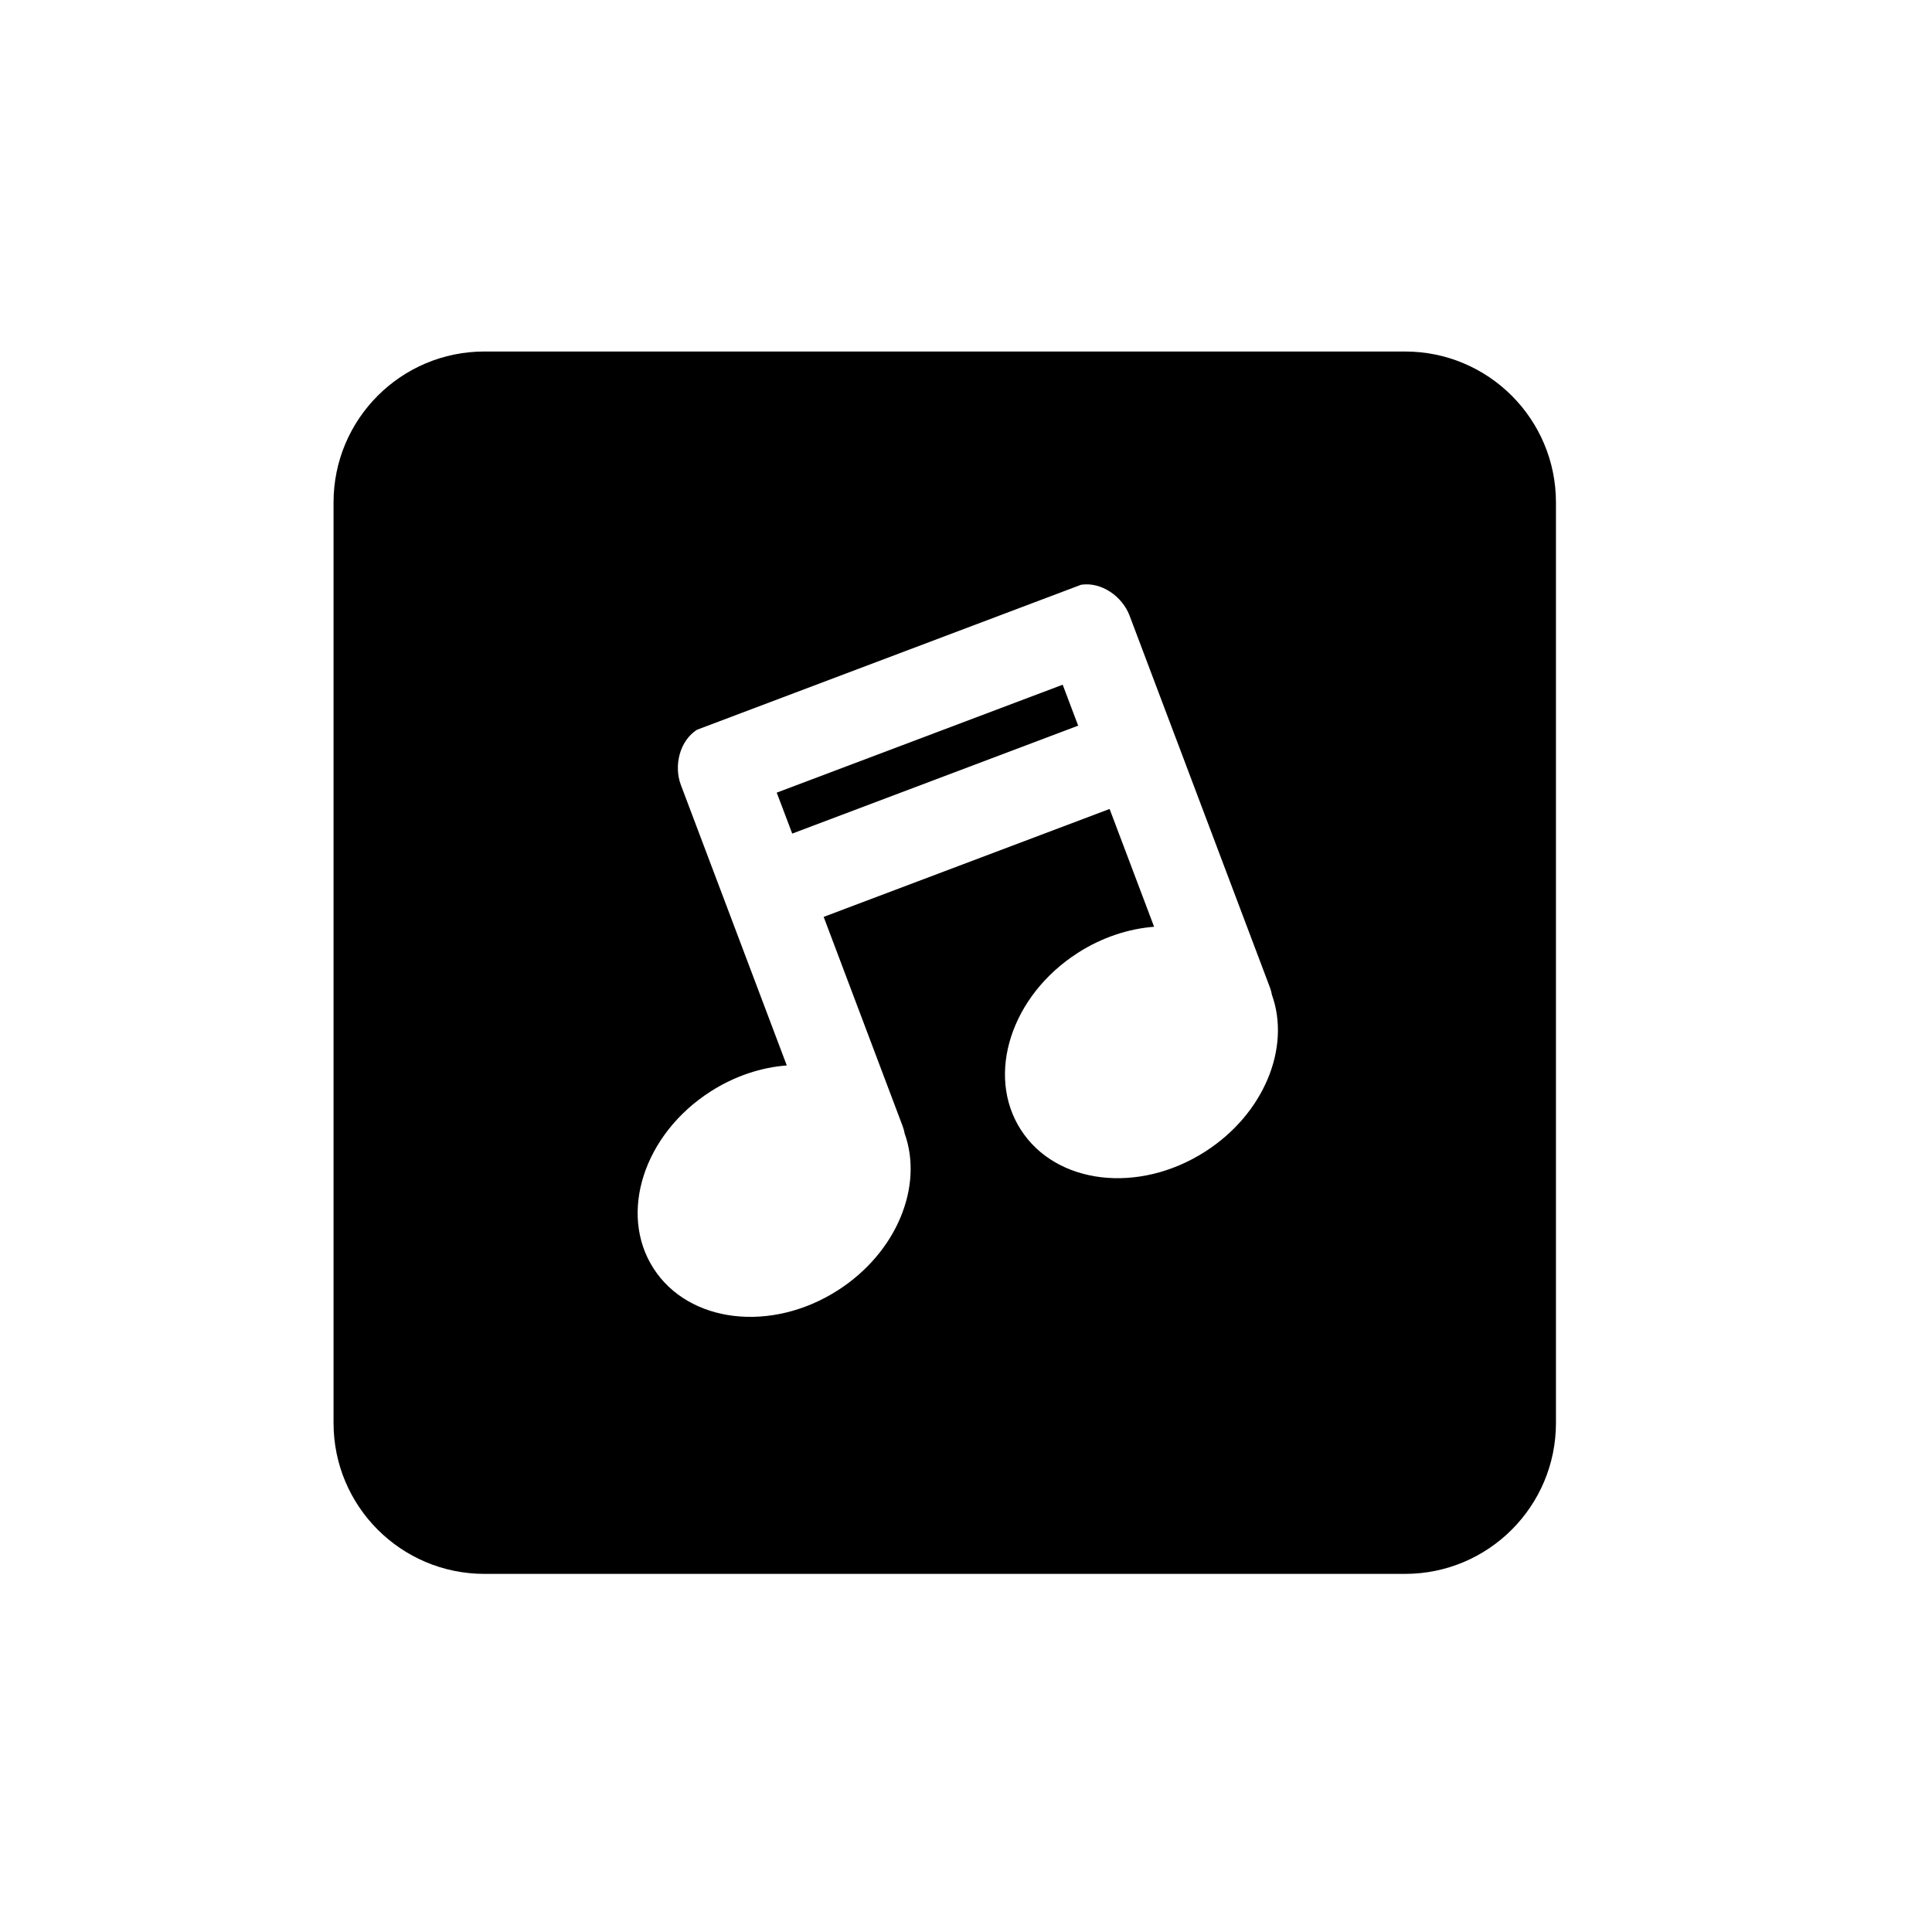
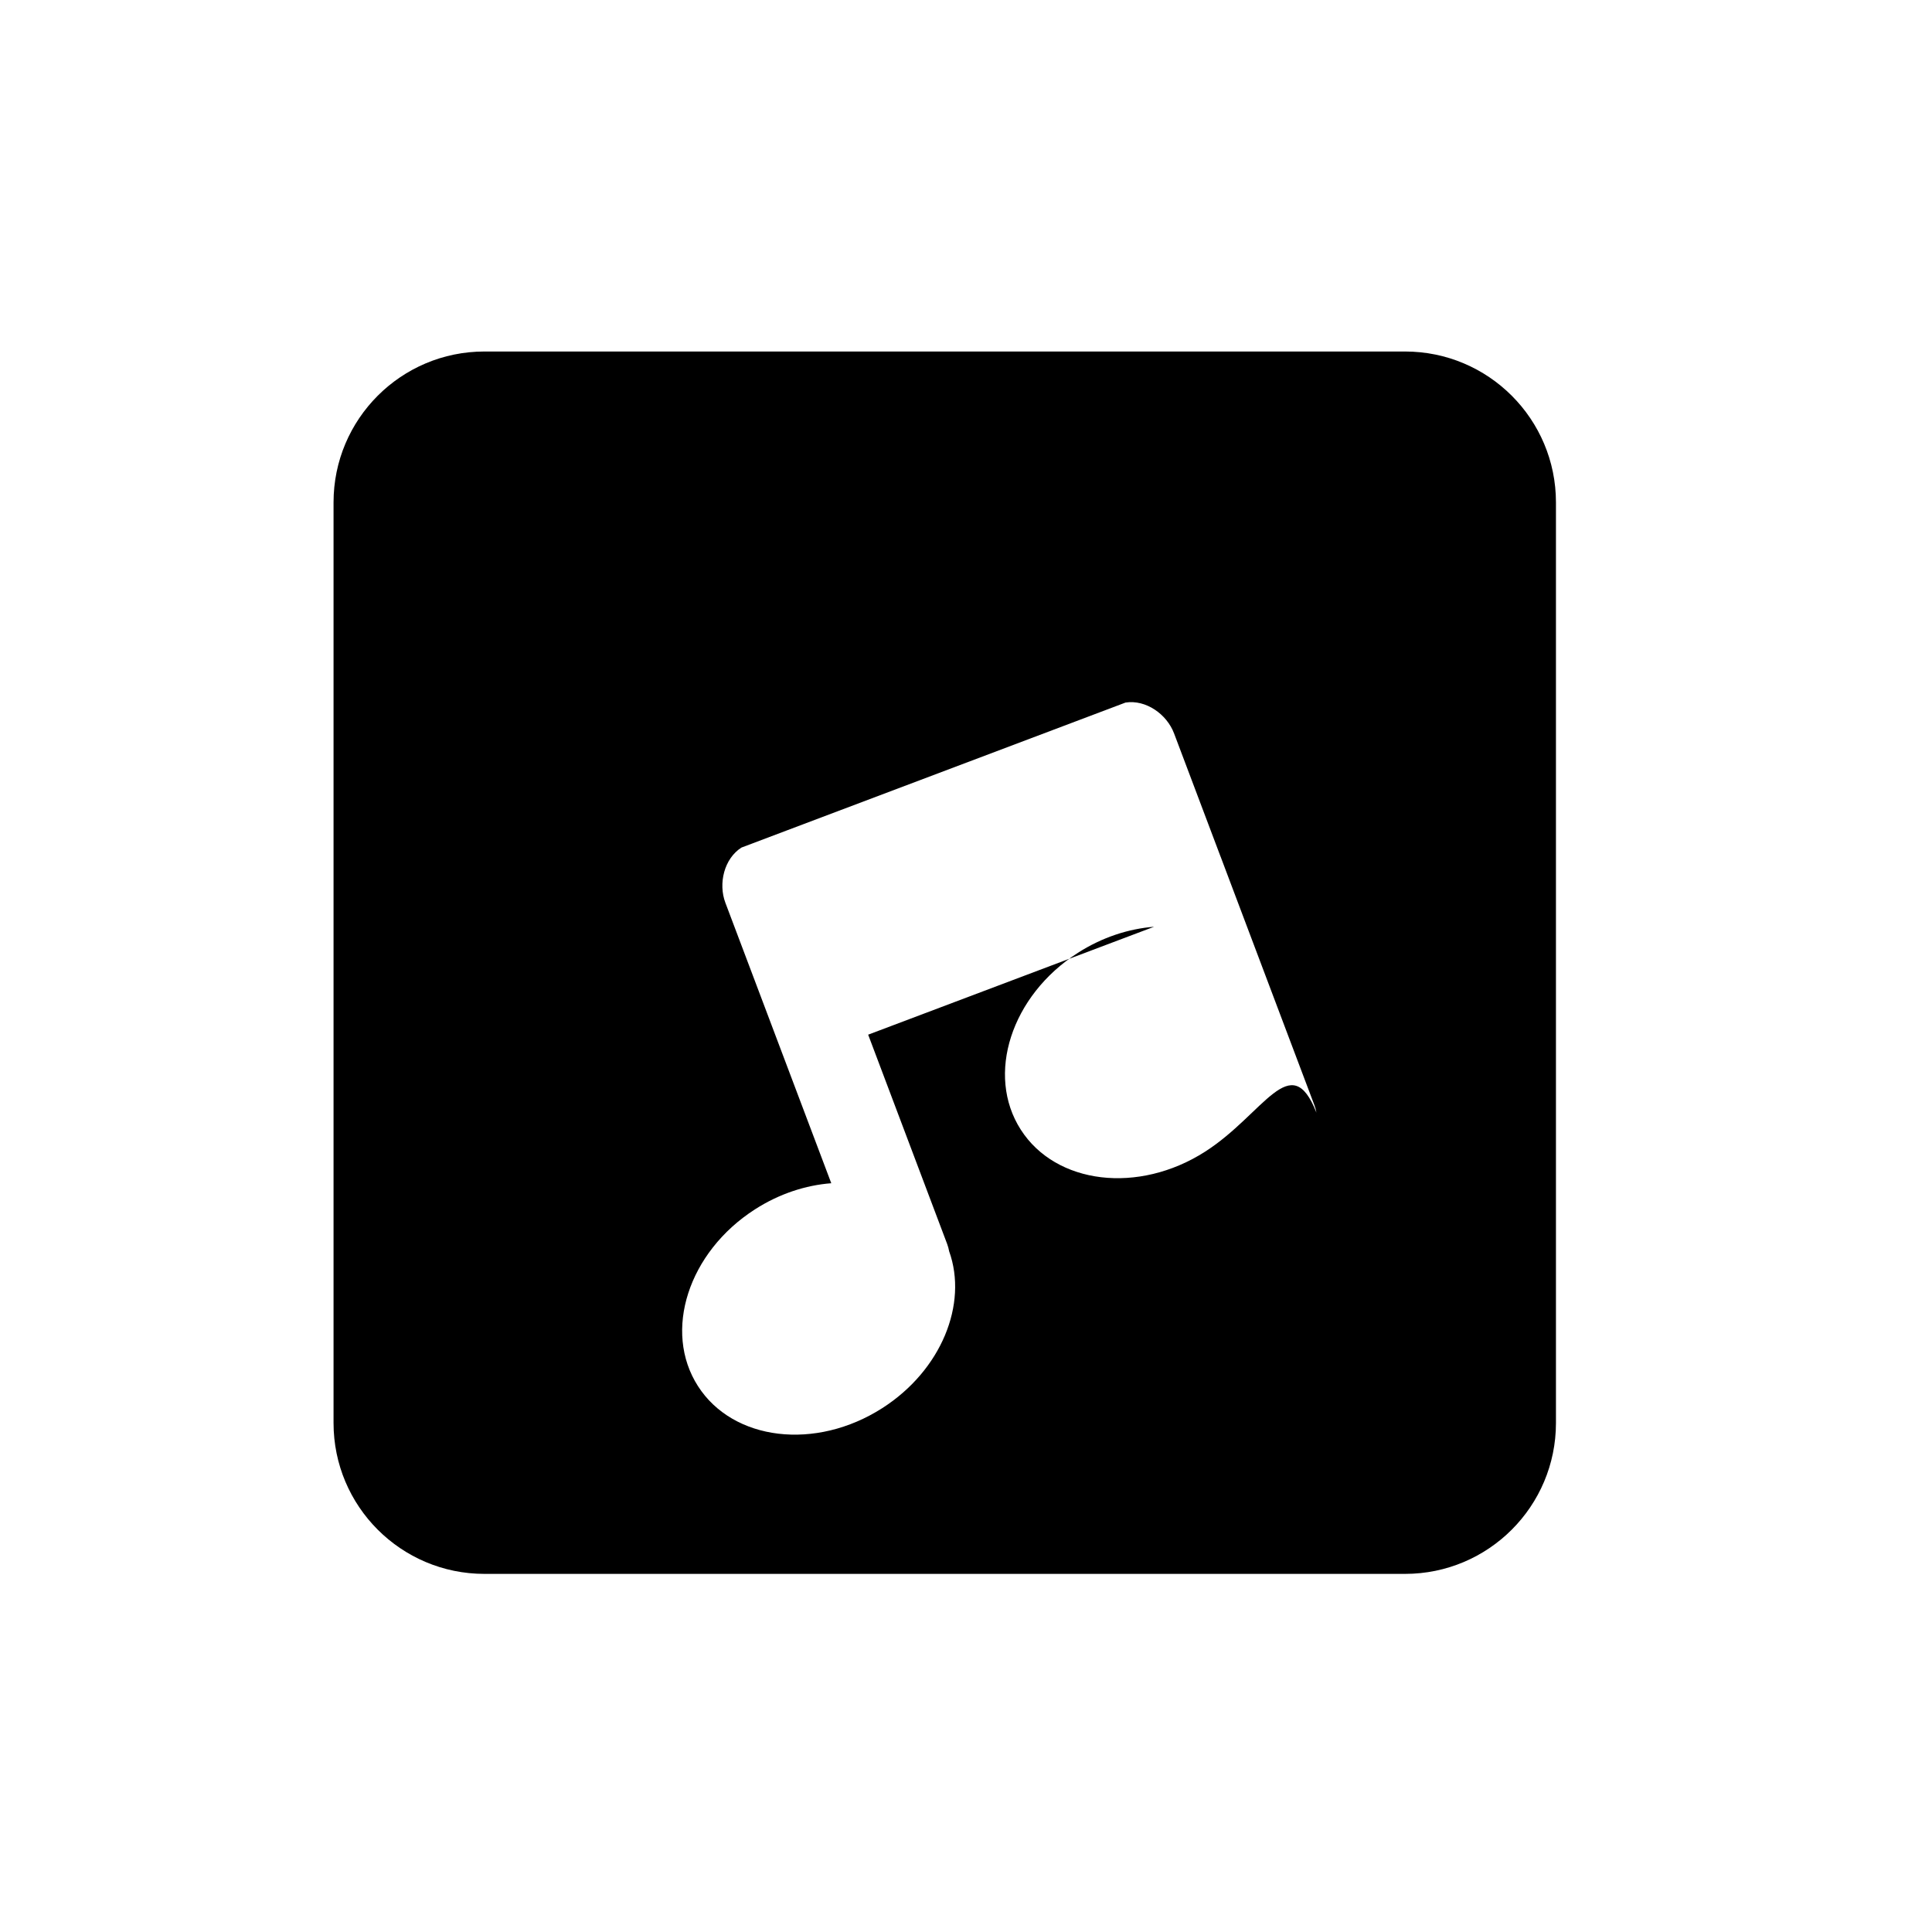
<svg xmlns="http://www.w3.org/2000/svg" version="1.1" id="Capa_1" x="0px" y="0px" width="64px" height="64px" viewBox="0 0 64 64" style="enable-background:new 0 0 64 64;" xml:space="preserve">
-   <path d="M51.543,47.137V16.644c0-2.762-2.238-5-5-5H16.049c-2.762,0-5,2.238-5,5v30.493c0,2.762,2.238,5,5,5h30.494  C49.305,52.137,51.543,49.898,51.543,47.137z M39.924,38.148c-2.208,1.416-4.944,1.091-6.109-0.726  c-1.167-1.818-0.32-4.44,1.889-5.857c0.807-0.517,1.682-0.799,2.527-0.865l-1.474-3.902l-9.472,3.575l2.617,6.934  c0.03,0.078,0.05,0.159,0.066,0.242c0.626,1.747-0.259,3.941-2.212,5.193c-2.208,1.416-4.944,1.09-6.109-0.727  c-1.167-1.818-0.32-4.44,1.889-5.856c0.806-0.518,1.682-0.8,2.527-0.865l-1.966-5.207c0-0.002-0.001-0.003-0.001-0.003l-1.541-4.081  c-0.24-0.637-0.042-1.461,0.532-1.828l1.493-0.564l9.605-3.626l1.626-0.614c0.674-0.104,1.366,0.384,1.607,1.021l1.54,4.08  c0,0.001,0.001,0.001,0.002,0.003l0.403,1.069l1.562,4.139l1.144,3.03c0.03,0.079,0.05,0.159,0.065,0.242  C42.761,34.702,41.877,36.896,39.924,38.148z" />
-   <polygon points="35.203,22.682 25.73,26.257 26.155,27.379 26.243,27.614 35.716,24.038 35.627,23.804 " />
+   <path d="M51.543,47.137V16.644c0-2.762-2.238-5-5-5H16.049c-2.762,0-5,2.238-5,5v30.493c0,2.762,2.238,5,5,5h30.494  C49.305,52.137,51.543,49.898,51.543,47.137z M39.924,38.148c-2.208,1.416-4.944,1.091-6.109-0.726  c-1.167-1.818-0.32-4.44,1.889-5.857c0.807-0.517,1.682-0.799,2.527-0.865l-9.472,3.575l2.617,6.934  c0.03,0.078,0.05,0.159,0.066,0.242c0.626,1.747-0.259,3.941-2.212,5.193c-2.208,1.416-4.944,1.09-6.109-0.727  c-1.167-1.818-0.32-4.44,1.889-5.856c0.806-0.518,1.682-0.8,2.527-0.865l-1.966-5.207c0-0.002-0.001-0.003-0.001-0.003l-1.541-4.081  c-0.24-0.637-0.042-1.461,0.532-1.828l1.493-0.564l9.605-3.626l1.626-0.614c0.674-0.104,1.366,0.384,1.607,1.021l1.54,4.08  c0,0.001,0.001,0.001,0.002,0.003l0.403,1.069l1.562,4.139l1.144,3.03c0.03,0.079,0.05,0.159,0.065,0.242  C42.761,34.702,41.877,36.896,39.924,38.148z" />
</svg>